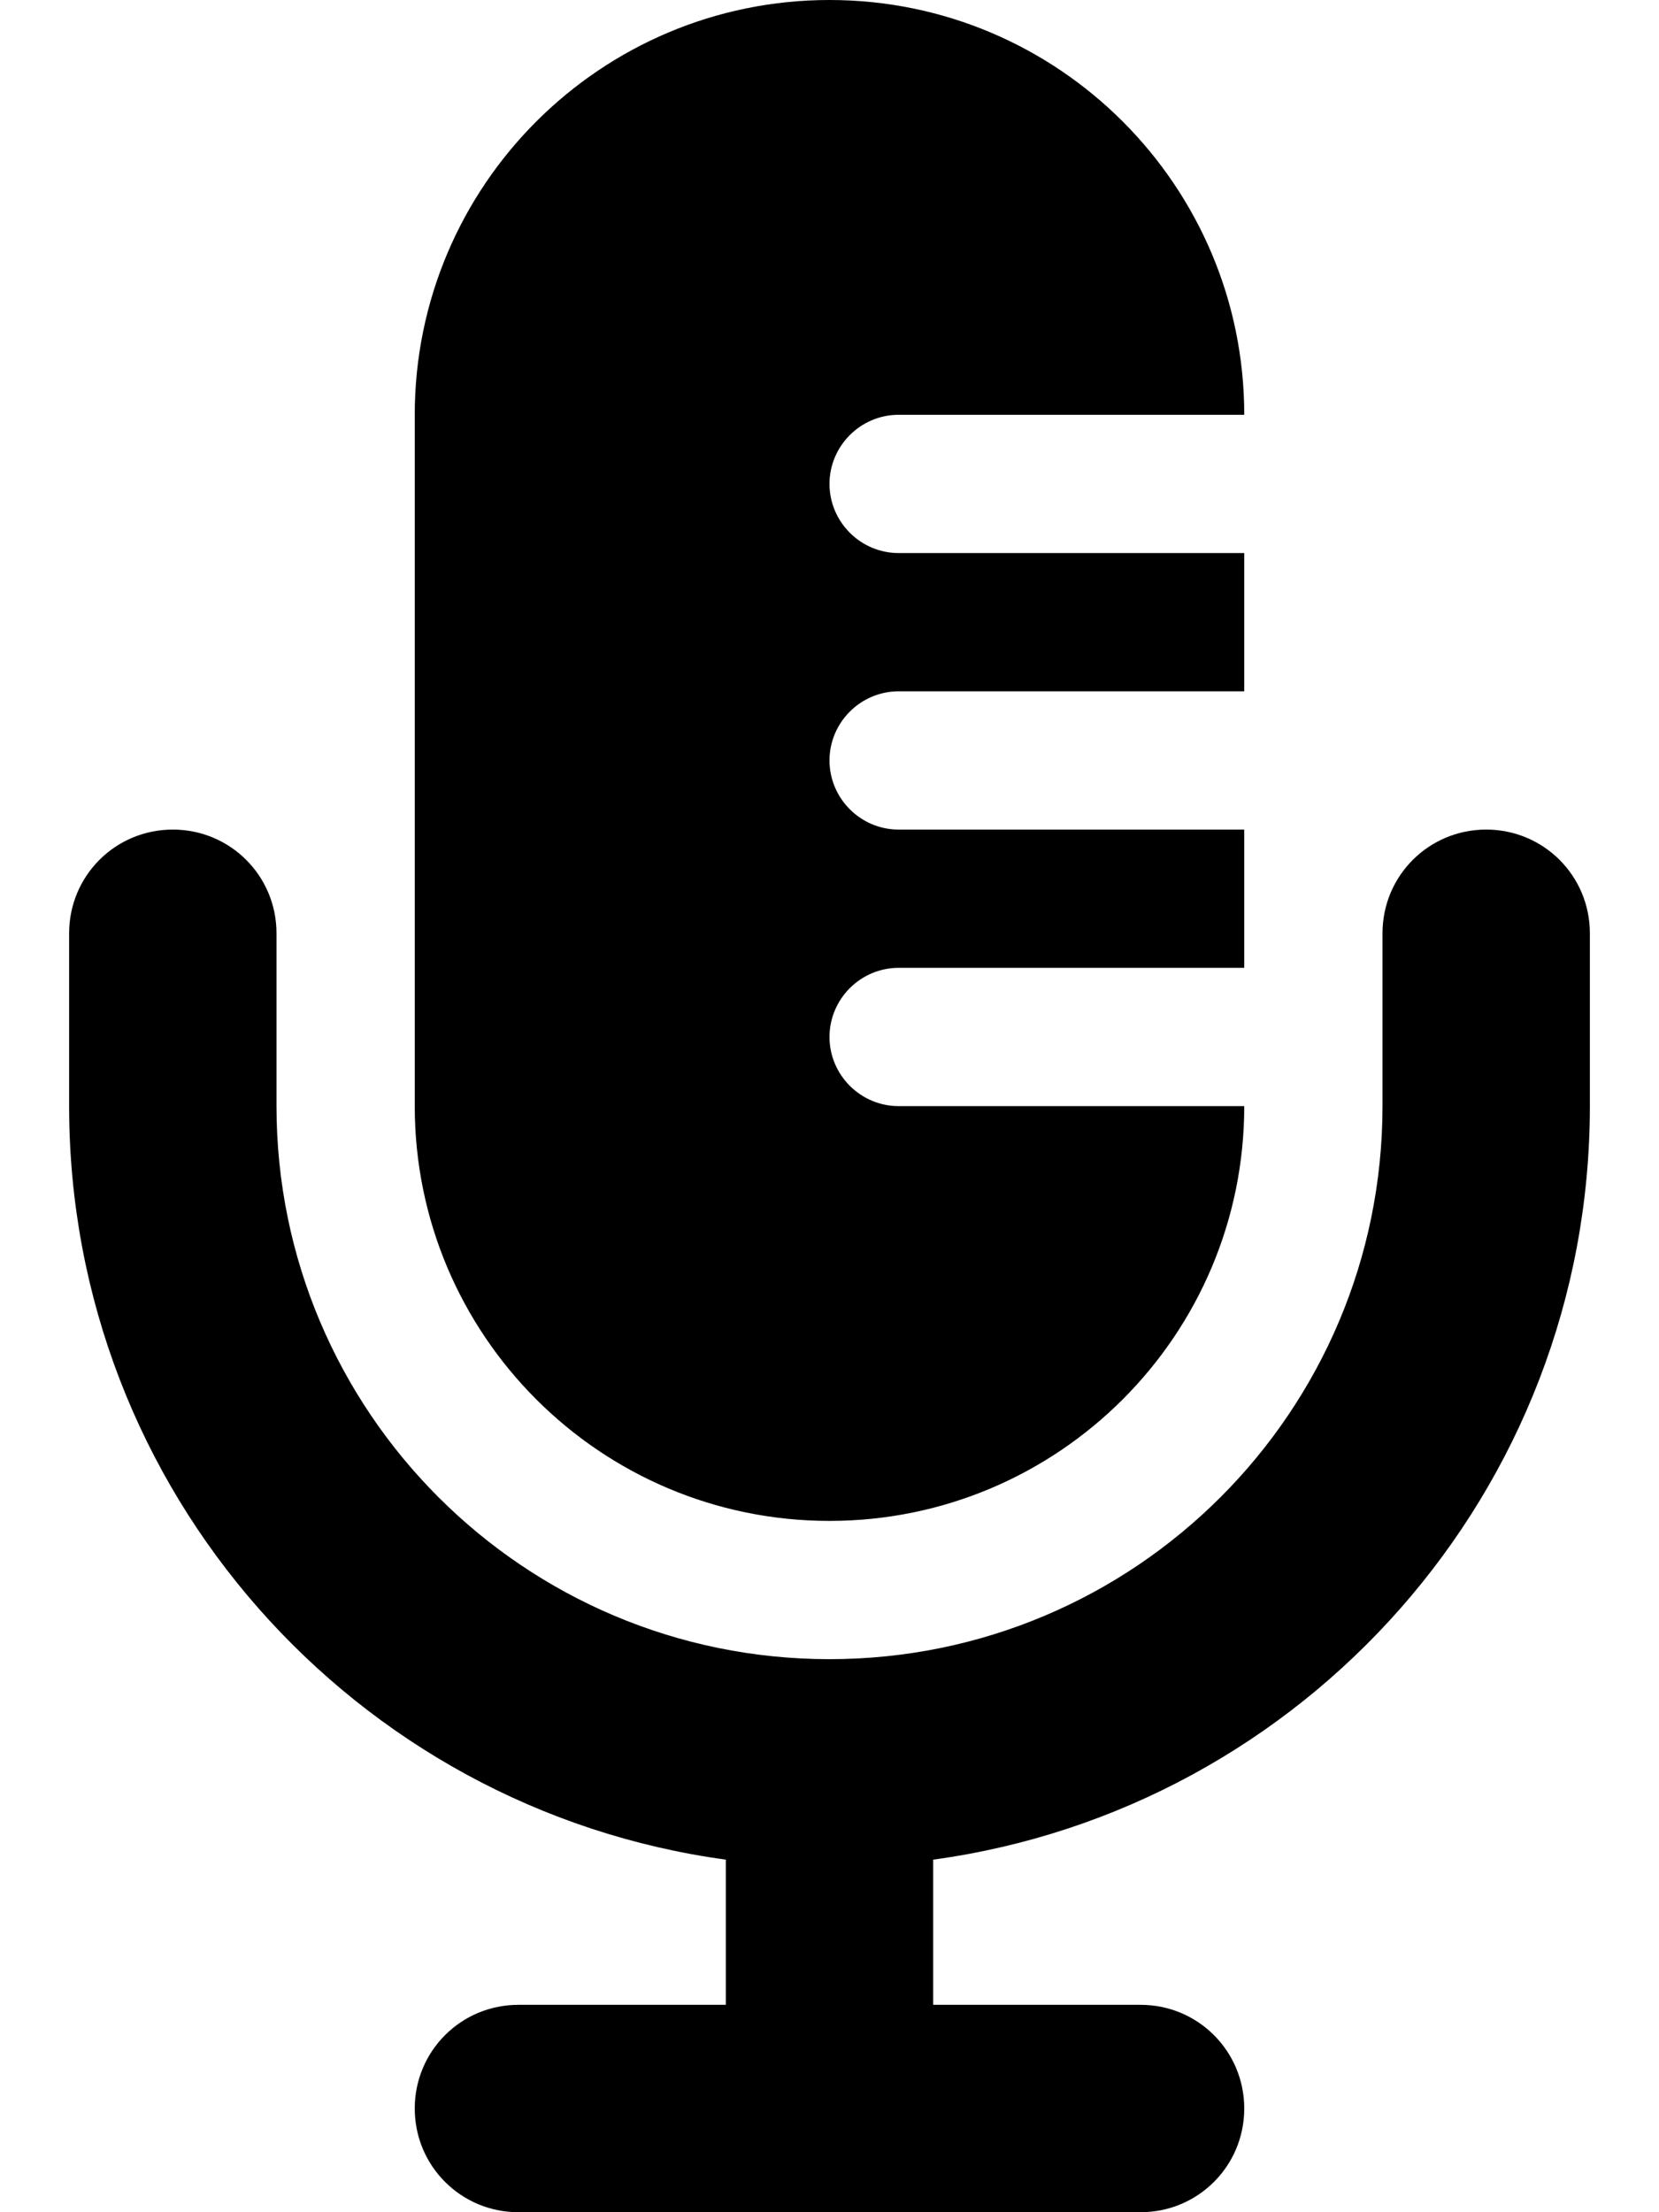
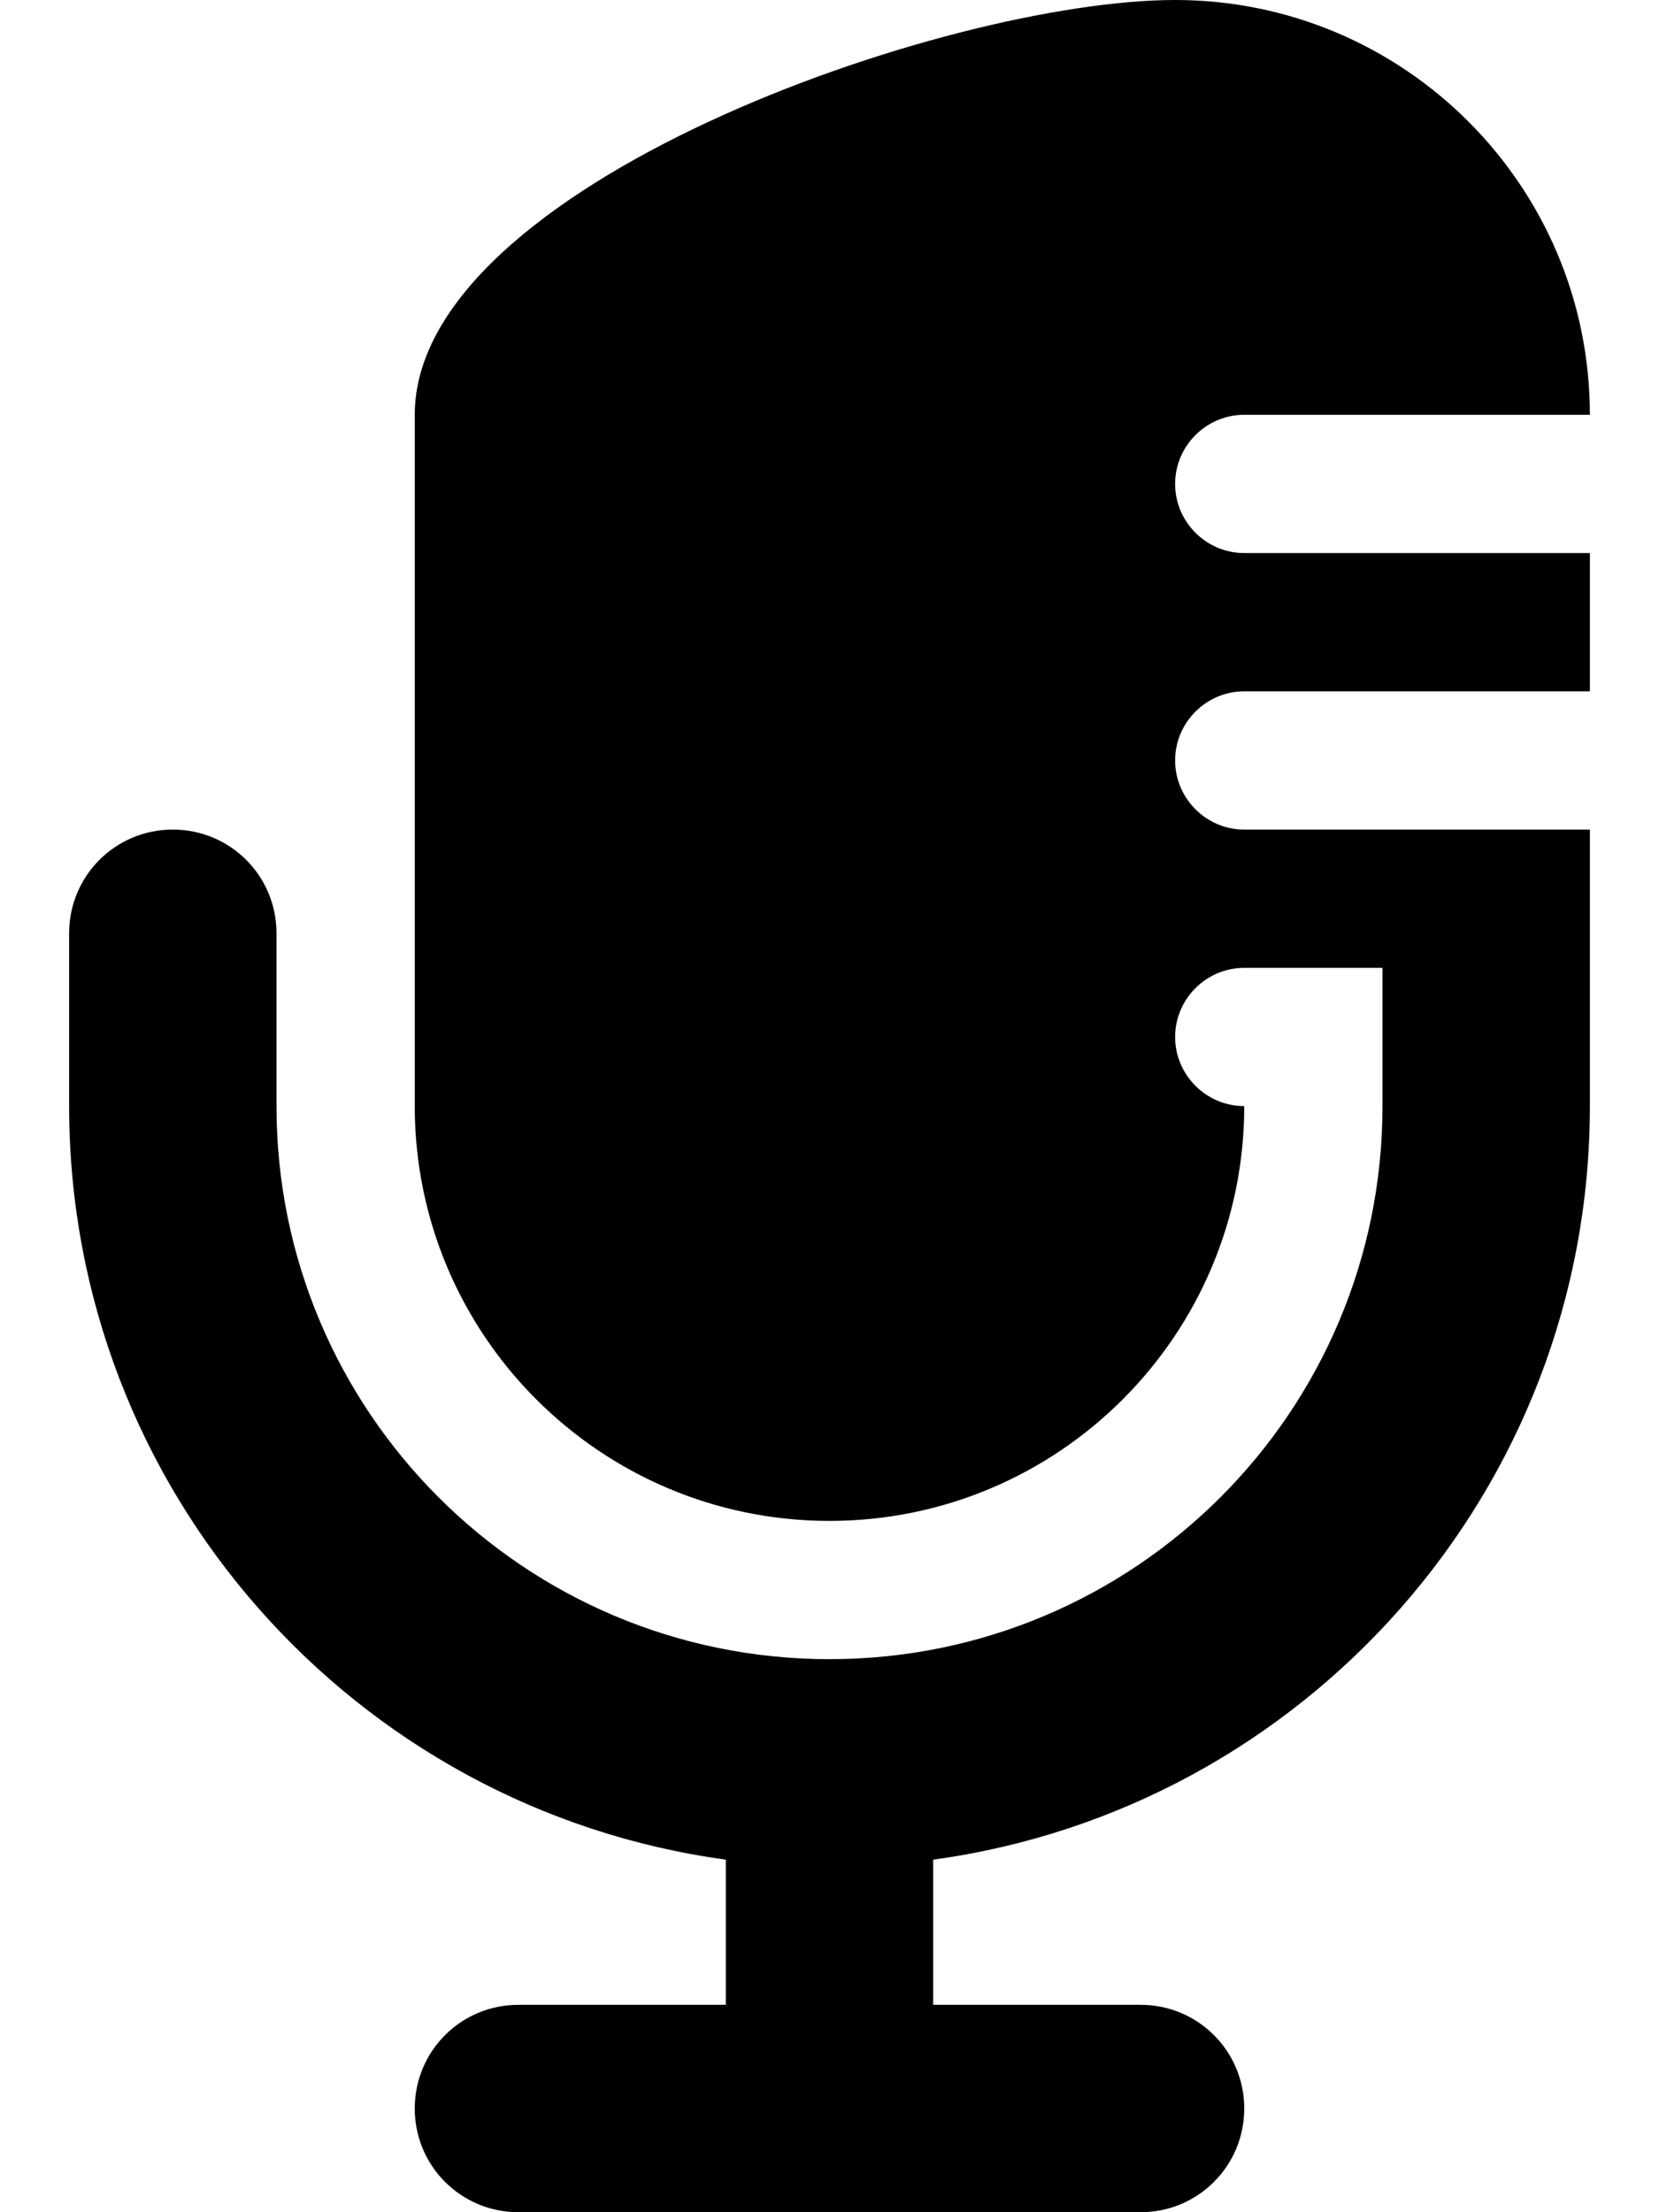
<svg xmlns="http://www.w3.org/2000/svg" viewBox="0 0 384 512">
-   <path d="M96 96v160c0 53 43 96 96 96s96-43 96-96h-80c-8.8 0-16-7.2-16-16s7.2-16 16-16h80v-32h-80c-8.8 0-16-7.2-16-16s7.2-16 16-16h80v-32h-80c-8.8 0-16-7.2-16-16s7.2-16 16-16h80c0-53-43-96-96-96S96 43 96 96zm224 144v16c0 70.7-57.3 128-128 128S64 326.7 64 256v-40c0-13.3-10.7-24-24-24s-24 10.7-24 24v40c0 89.1 66.2 162.7 152 174.4V464h-48c-13.3 0-24 10.7-24 24s10.7 24 24 24h144c13.3 0 24-10.7 24-24s-10.7-24-24-24h-48v-33.6c85.8-11.7 152-85.3 152-174.4v-40c0-13.3-10.7-24-24-24s-24 10.7-24 24v24z" />
+   <path d="M96 96v160c0 53 43 96 96 96s96-43 96-96c-8.8 0-16-7.2-16-16s7.2-16 16-16h80v-32h-80c-8.8 0-16-7.2-16-16s7.2-16 16-16h80v-32h-80c-8.8 0-16-7.2-16-16s7.2-16 16-16h80c0-53-43-96-96-96S96 43 96 96zm224 144v16c0 70.7-57.3 128-128 128S64 326.7 64 256v-40c0-13.3-10.7-24-24-24s-24 10.7-24 24v40c0 89.1 66.2 162.7 152 174.4V464h-48c-13.3 0-24 10.7-24 24s10.7 24 24 24h144c13.3 0 24-10.7 24-24s-10.7-24-24-24h-48v-33.6c85.8-11.7 152-85.3 152-174.4v-40c0-13.3-10.7-24-24-24s-24 10.7-24 24v24z" />
</svg>